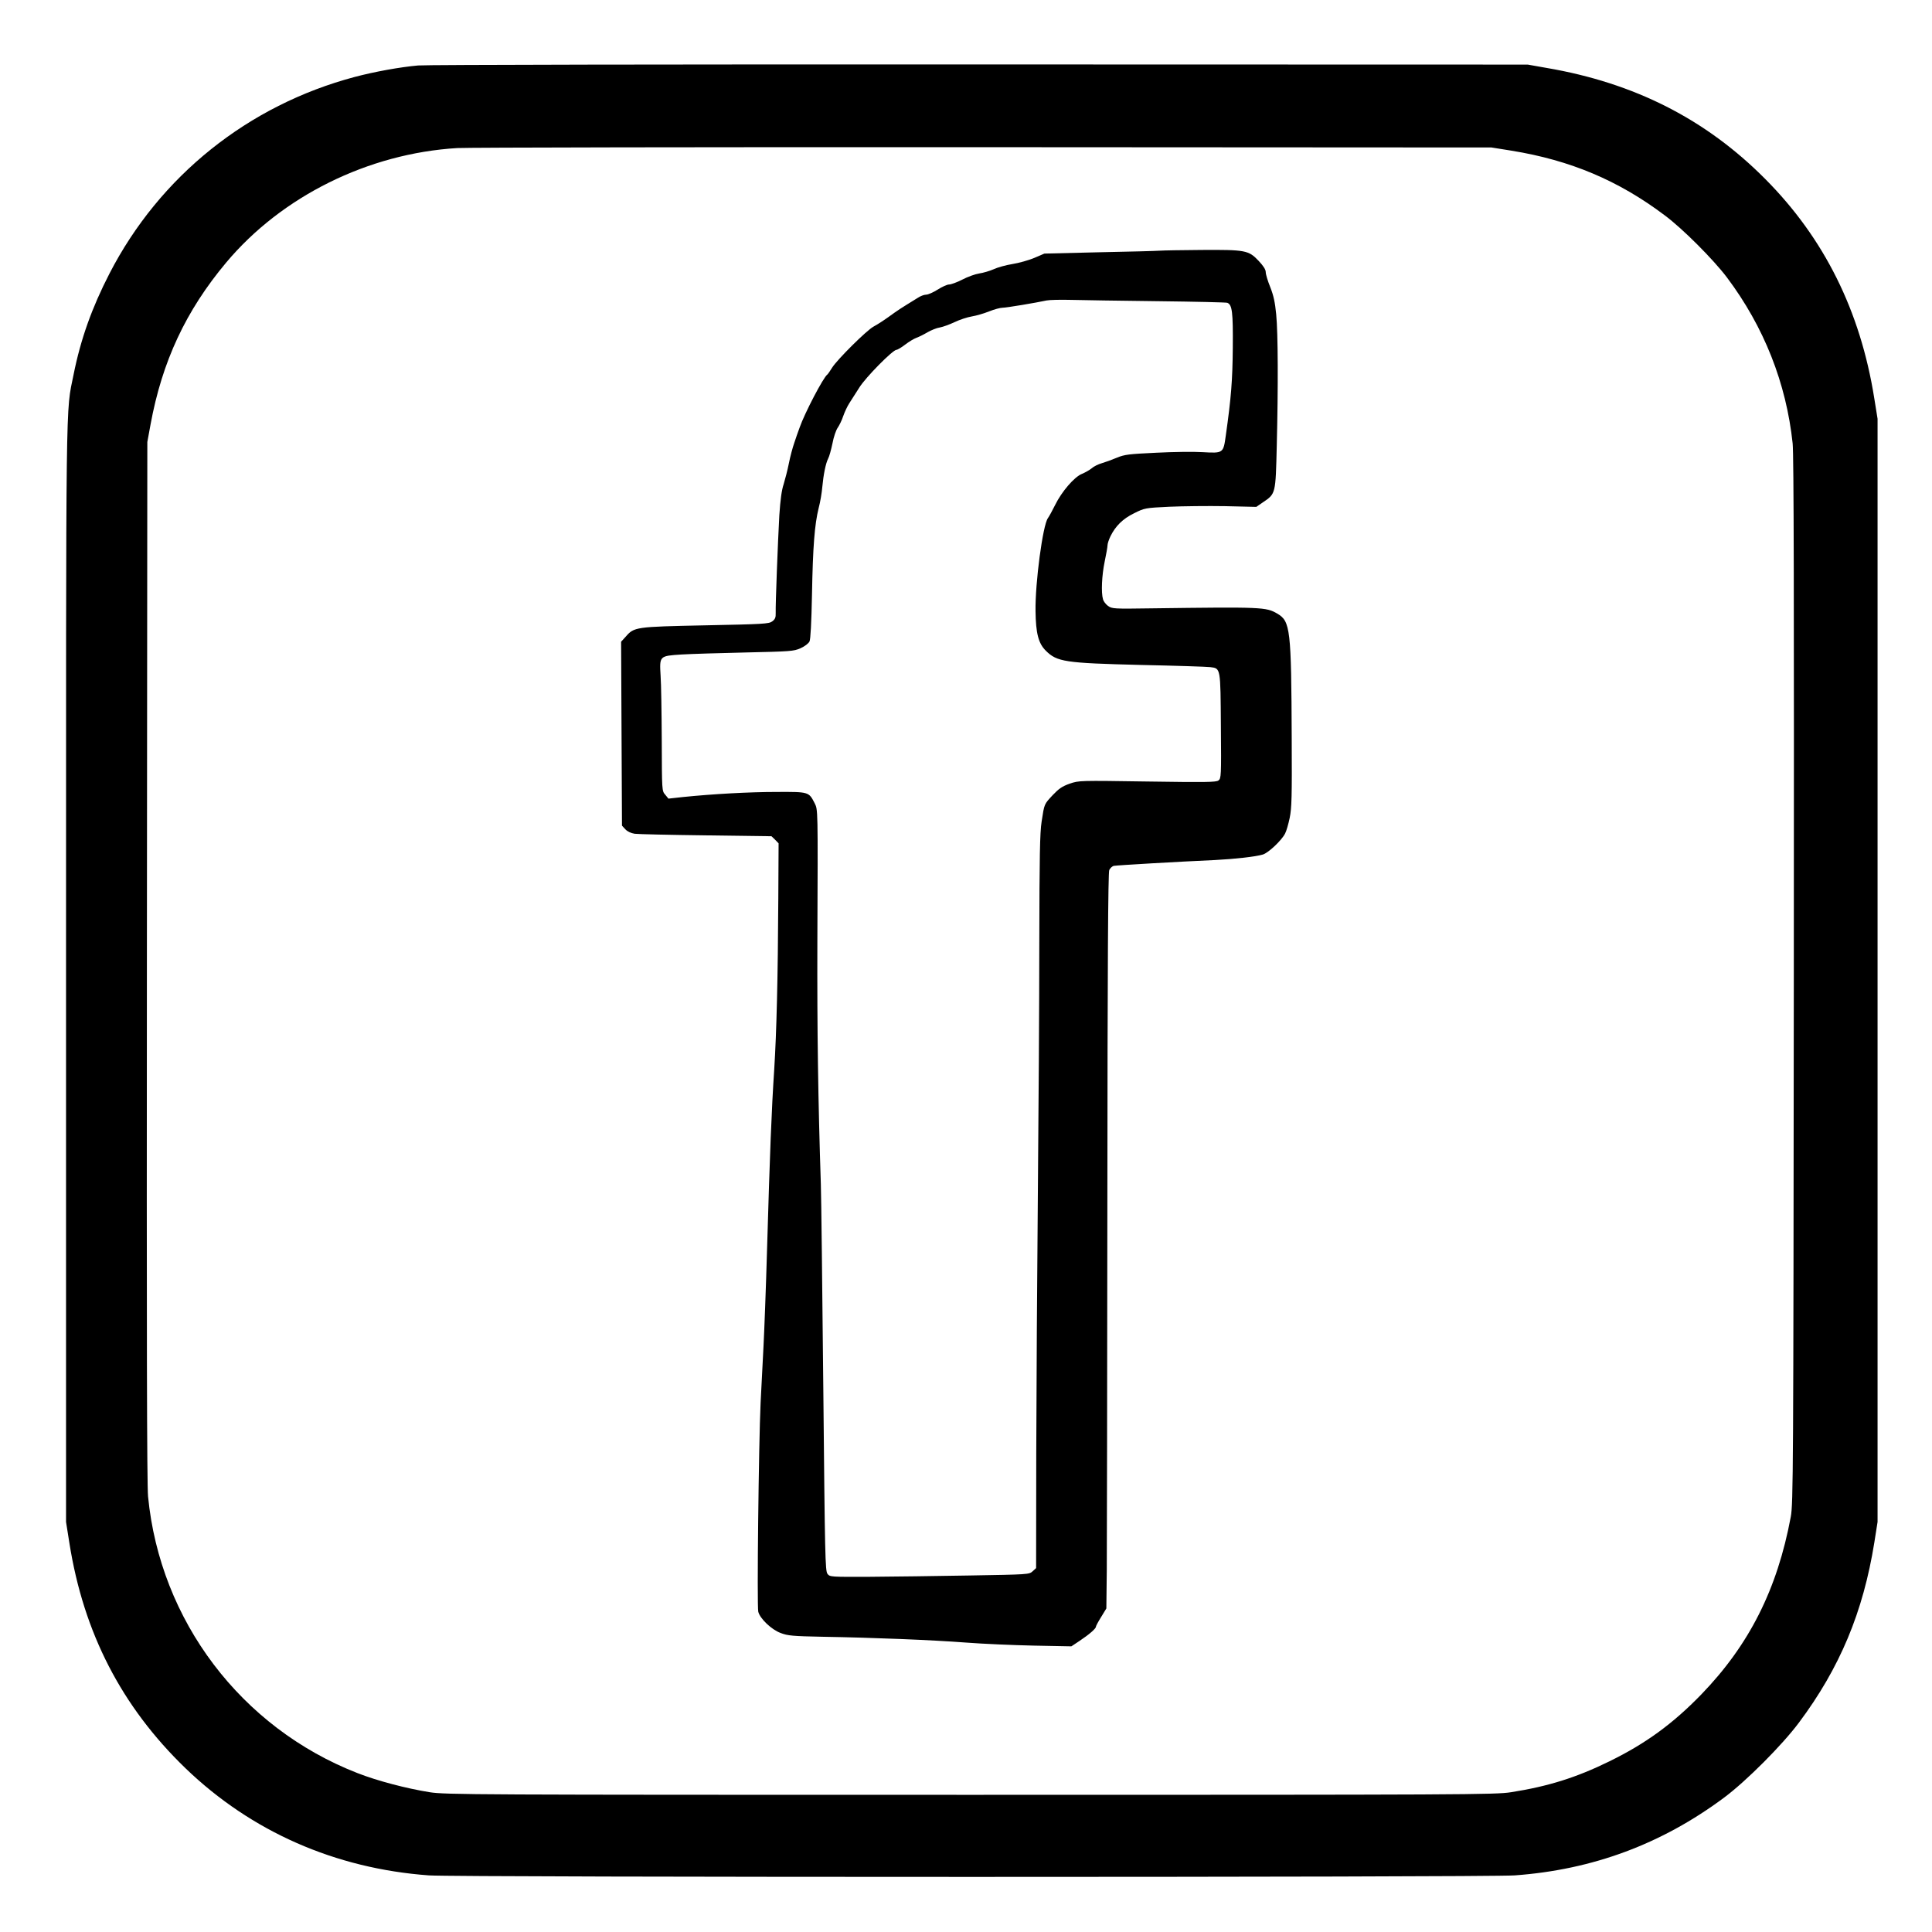
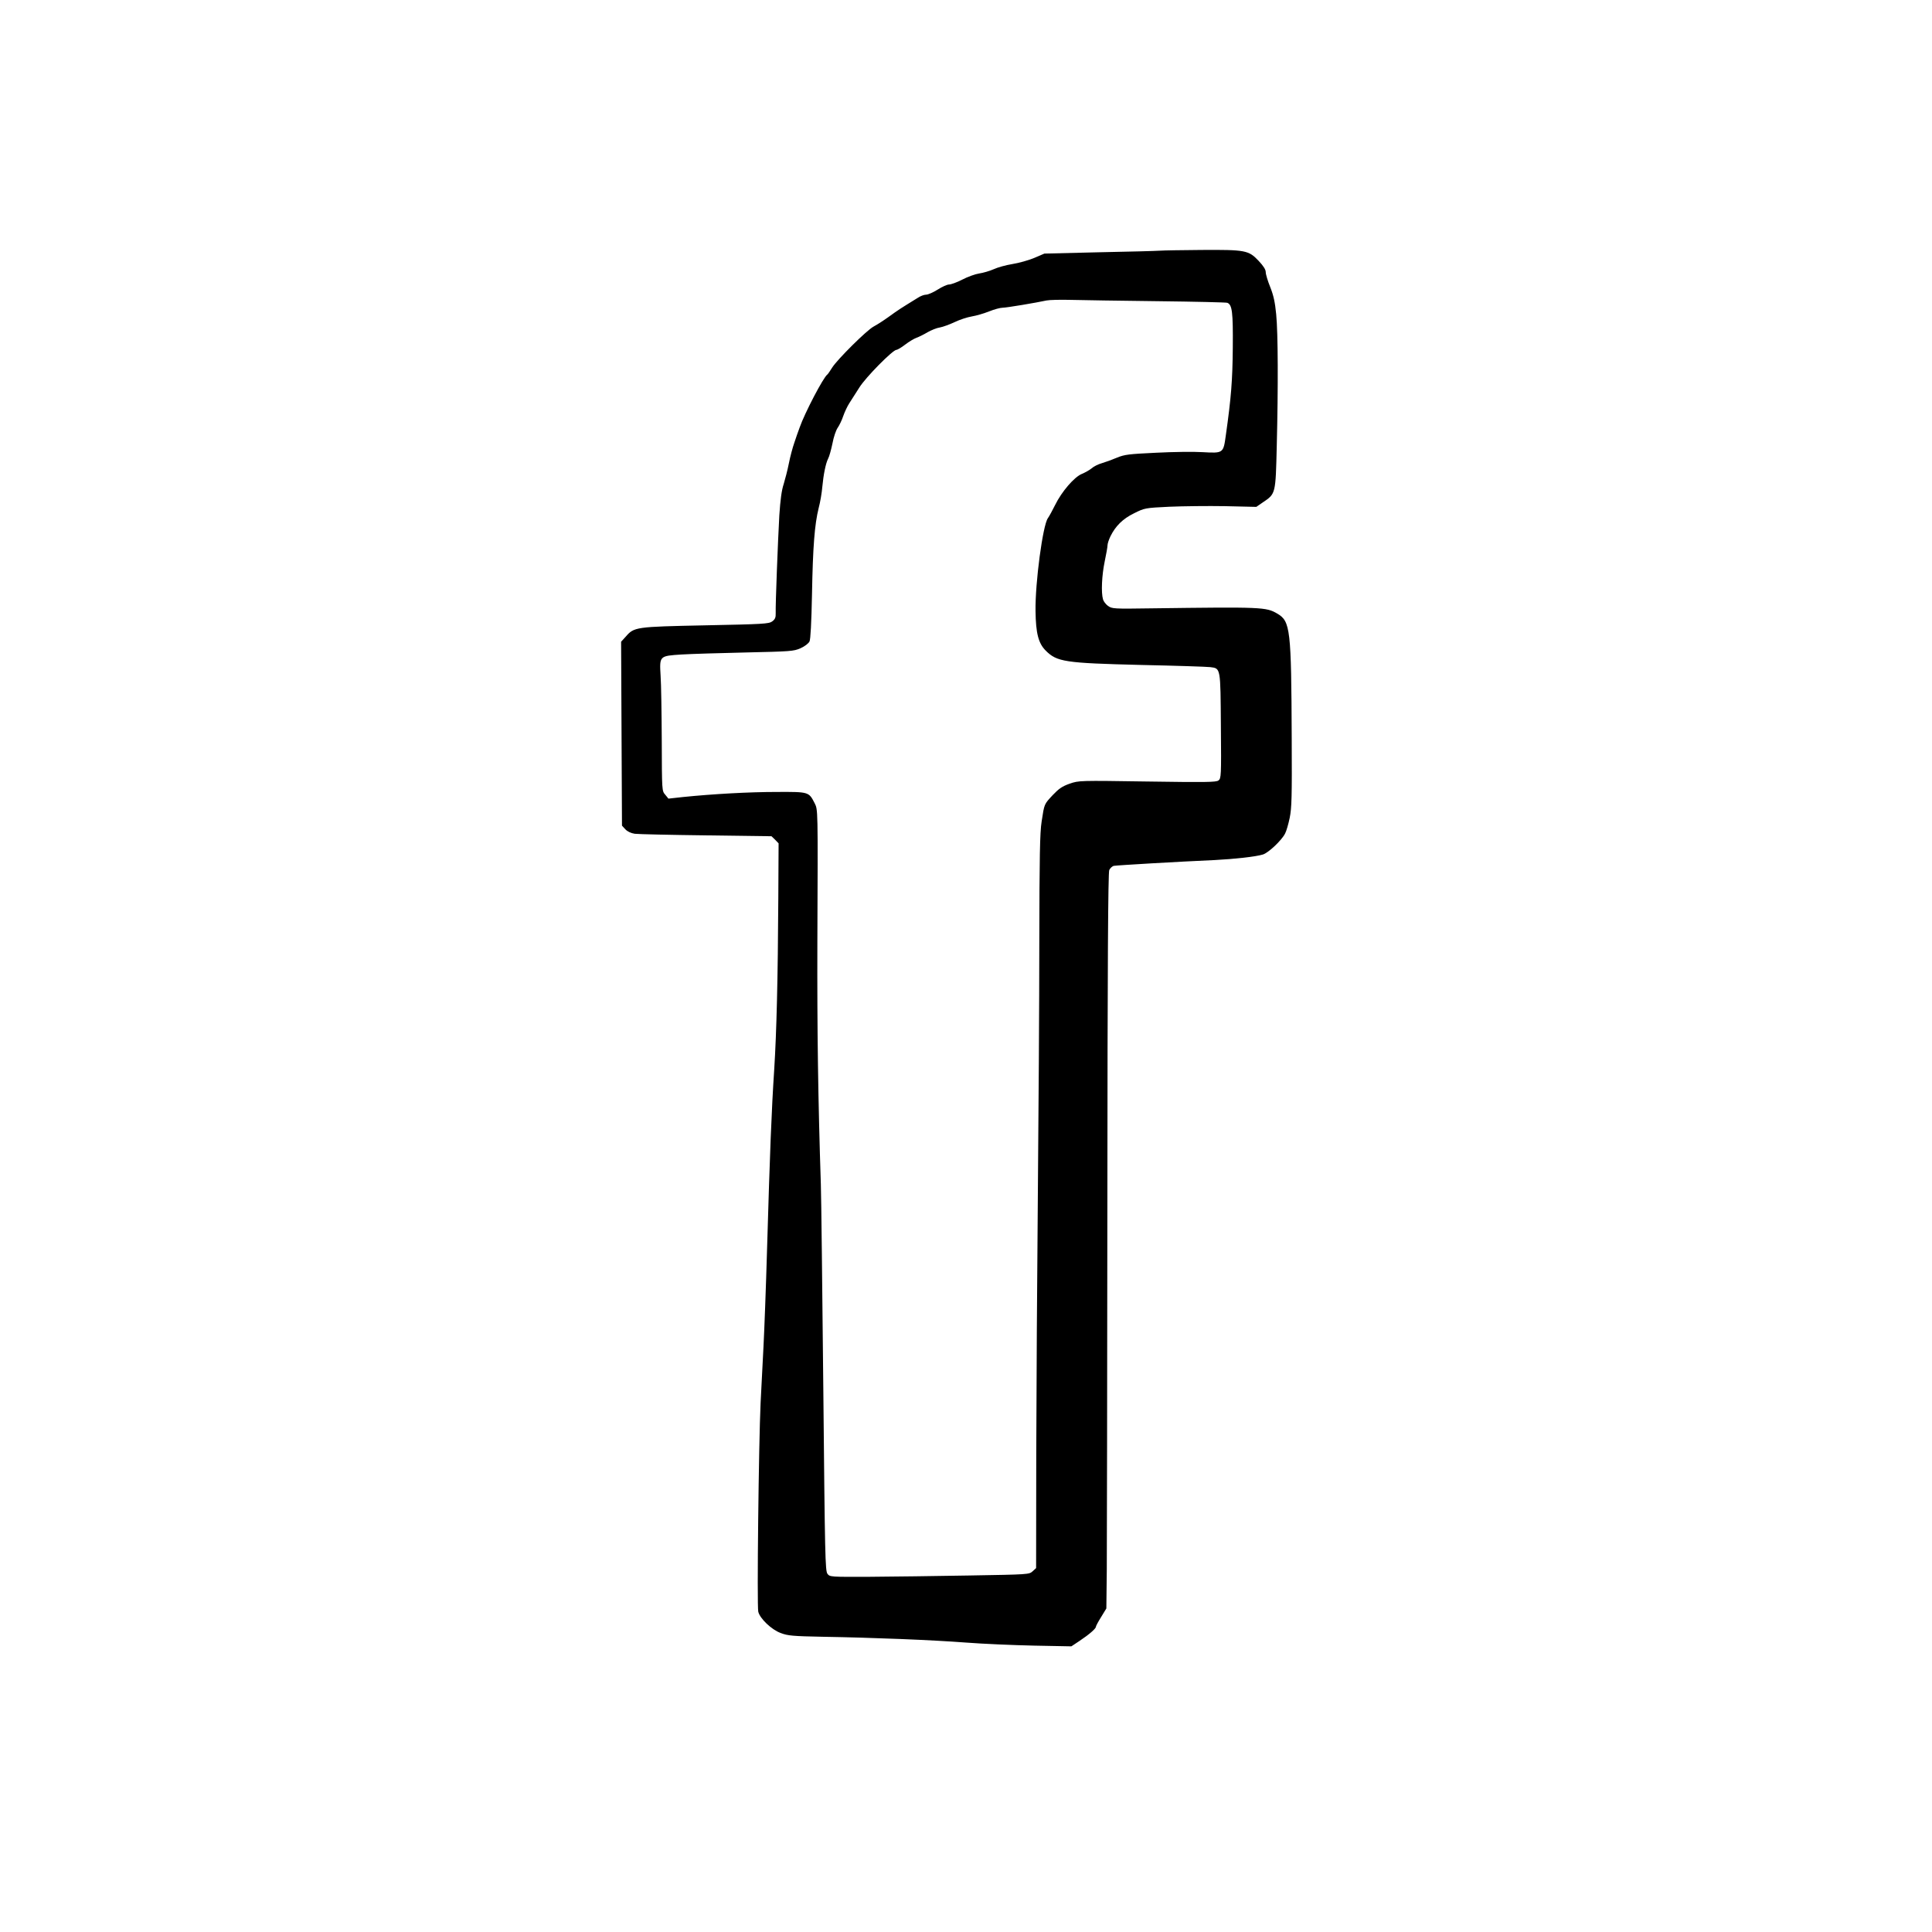
<svg xmlns="http://www.w3.org/2000/svg" version="1.0" width="1331pt" height="1331pt" viewBox="0 0 1331 1331" preserveAspectRatio="xMidYMid meet">
  <g transform="translate(0,1331) scale(0.1,-0.1)" fill="#000000" stroke="none">
-     <path d="M2881 12859 c-125 -11 -301 -43 -437 -79 -734 -195 -1344 -683 -1690 -1355 -121 -235 -198 -451 -247 -695 -55 -273 -52 -34 -52 -4115 l0 -3790 23 -145 c98 -620 360 -1127 800 -1552 454 -437 1032 -691 1677 -738 192 -14 7288 -14 7480 0 538 39 1013 216 1443 536 153 114 401 363 515 516 282 377 443 762 520 1243 l22 140 0 3800 0 3800 -23 143 c-96 601 -345 1101 -751 1509 -409 412 -902 662 -1506 765 l-130 23 -3775 1 c-2076 1 -3817 -2 -3869 -7z m7532 -587 c406 -66 736 -205 1055 -445 124 -92 336 -305 429 -428 256 -341 409 -729 453 -1144 8 -81 10 -1047 8 -3705 -3 -3389 -4 -3600 -21 -3690 -93 -499 -286 -882 -617 -1224 -196 -202 -384 -339 -634 -461 -226 -111 -421 -172 -676 -212 -109 -17 -294 -18 -3725 -18 -3439 0 -3615 1 -3725 18 -161 26 -360 78 -498 132 -802 313 -1359 1050 -1442 1905 -8 83 -10 1121 -8 3690 l3 3575 22 120 c80 435 243 784 521 1116 383 457 979 752 1592 789 69 4 1700 7 3625 6 l3500 -2 138 -22z" />
    <path d="M7990 11583 c-25 -2 -214 -7 -420 -11 l-375 -9 -70 -30 c-38 -16 -106 -35 -150 -42 -44 -7 -102 -23 -130 -36 -27 -12 -72 -25 -99 -29 -27 -4 -80 -23 -116 -42 -37 -19 -78 -34 -92 -34 -13 0 -48 -16 -78 -35 -30 -19 -66 -35 -80 -35 -14 0 -40 -10 -59 -23 -19 -12 -53 -33 -76 -47 -23 -14 -60 -38 -81 -53 -70 -51 -108 -76 -146 -97 -48 -26 -248 -225 -284 -281 -15 -24 -30 -46 -34 -49 -27 -18 -156 -265 -191 -365 -10 -27 -27 -75 -37 -106 -11 -31 -28 -94 -37 -140 -9 -46 -26 -111 -36 -144 -14 -41 -23 -109 -30 -215 -10 -181 -27 -617 -25 -674 1 -30 -4 -42 -24 -57 -23 -17 -62 -19 -460 -27 -484 -10 -491 -11 -550 -79 l-31 -34 3 -634 3 -633 23 -25 c15 -16 39 -27 65 -31 23 -3 245 -8 492 -11 l450 -6 25 -24 24 -25 -2 -377 c-3 -564 -12 -922 -28 -1178 -19 -290 -30 -575 -49 -1225 -8 -283 -20 -591 -25 -685 -5 -93 -14 -269 -20 -390 -13 -276 -26 -1402 -16 -1439 12 -47 91 -123 154 -146 49 -19 84 -22 291 -26 350 -6 749 -22 986 -40 116 -9 326 -18 468 -21 l258 -5 57 38 c66 44 112 84 112 97 0 5 16 35 36 67 l36 59 3 268 c1 147 3 1286 4 2531 1 1656 5 2270 13 2288 6 13 21 27 32 29 20 4 447 29 696 40 137 7 281 23 330 38 38 11 129 97 153 144 9 16 23 65 32 108 14 69 16 144 14 545 -3 759 -9 810 -100 863 -77 45 -103 46 -866 36 -263 -4 -272 -3 -300 17 -15 11 -31 32 -34 45 -14 47 -8 166 11 258 11 52 20 103 20 114 0 12 9 39 20 62 35 71 85 121 163 159 72 36 76 37 243 45 93 4 266 6 384 4 l215 -5 45 31 c89 60 88 56 96 391 10 401 9 772 -4 905 -8 83 -18 129 -41 187 -17 42 -31 88 -31 103 0 18 -16 43 -50 79 -68 72 -92 76 -393 74 -133 -1 -262 -3 -287 -5z m-12 -348 c255 -3 469 -8 477 -11 34 -13 40 -64 38 -309 -2 -227 -11 -343 -48 -604 -17 -124 -17 -124 -160 -116 -60 4 -205 2 -320 -4 -187 -9 -217 -12 -270 -34 -33 -14 -80 -31 -104 -38 -25 -7 -57 -23 -71 -36 -15 -12 -45 -29 -67 -38 -52 -21 -139 -122 -184 -214 -18 -36 -40 -77 -50 -91 -35 -49 -88 -445 -85 -640 2 -153 20 -222 70 -272 78 -78 131 -86 656 -99 239 -5 454 -12 478 -15 72 -9 70 -2 73 -408 3 -344 2 -359 -17 -373 -16 -12 -88 -13 -490 -7 -468 7 -471 7 -535 -15 -51 -18 -74 -34 -116 -78 -60 -65 -58 -58 -77 -183 -12 -76 -15 -240 -16 -835 0 -407 -5 -1188 -10 -1735 -5 -547 -10 -1350 -11 -1784 l-1 -789 -24 -22 c-24 -22 -28 -22 -437 -29 -226 -4 -535 -8 -686 -9 -267 -1 -274 -1 -290 20 -16 19 -18 120 -29 1274 -7 690 -14 1324 -17 1409 -19 584 -26 1056 -24 1670 4 933 4 910 -19 957 -40 78 -40 78 -261 77 -190 0 -440 -14 -646 -35 l-100 -11 -22 27 c-23 26 -23 27 -24 373 -1 191 -4 392 -8 446 -8 138 -9 137 145 147 65 4 265 10 444 14 305 7 327 8 375 29 29 13 55 33 62 47 7 16 13 126 17 324 6 330 18 482 46 595 11 41 22 107 25 145 8 85 23 161 40 195 8 14 21 62 30 105 8 44 25 93 36 108 11 16 29 52 38 80 10 29 29 69 42 89 13 20 44 69 69 108 44 71 231 260 256 260 7 0 34 16 60 36 26 20 61 41 78 47 17 6 51 23 76 38 25 14 63 30 85 33 22 4 68 21 102 37 33 16 87 34 118 39 31 5 85 21 120 35 35 14 76 25 92 25 27 0 229 34 303 50 19 4 96 6 170 4 74 -2 343 -6 598 -9z" />
  </g>
</svg>